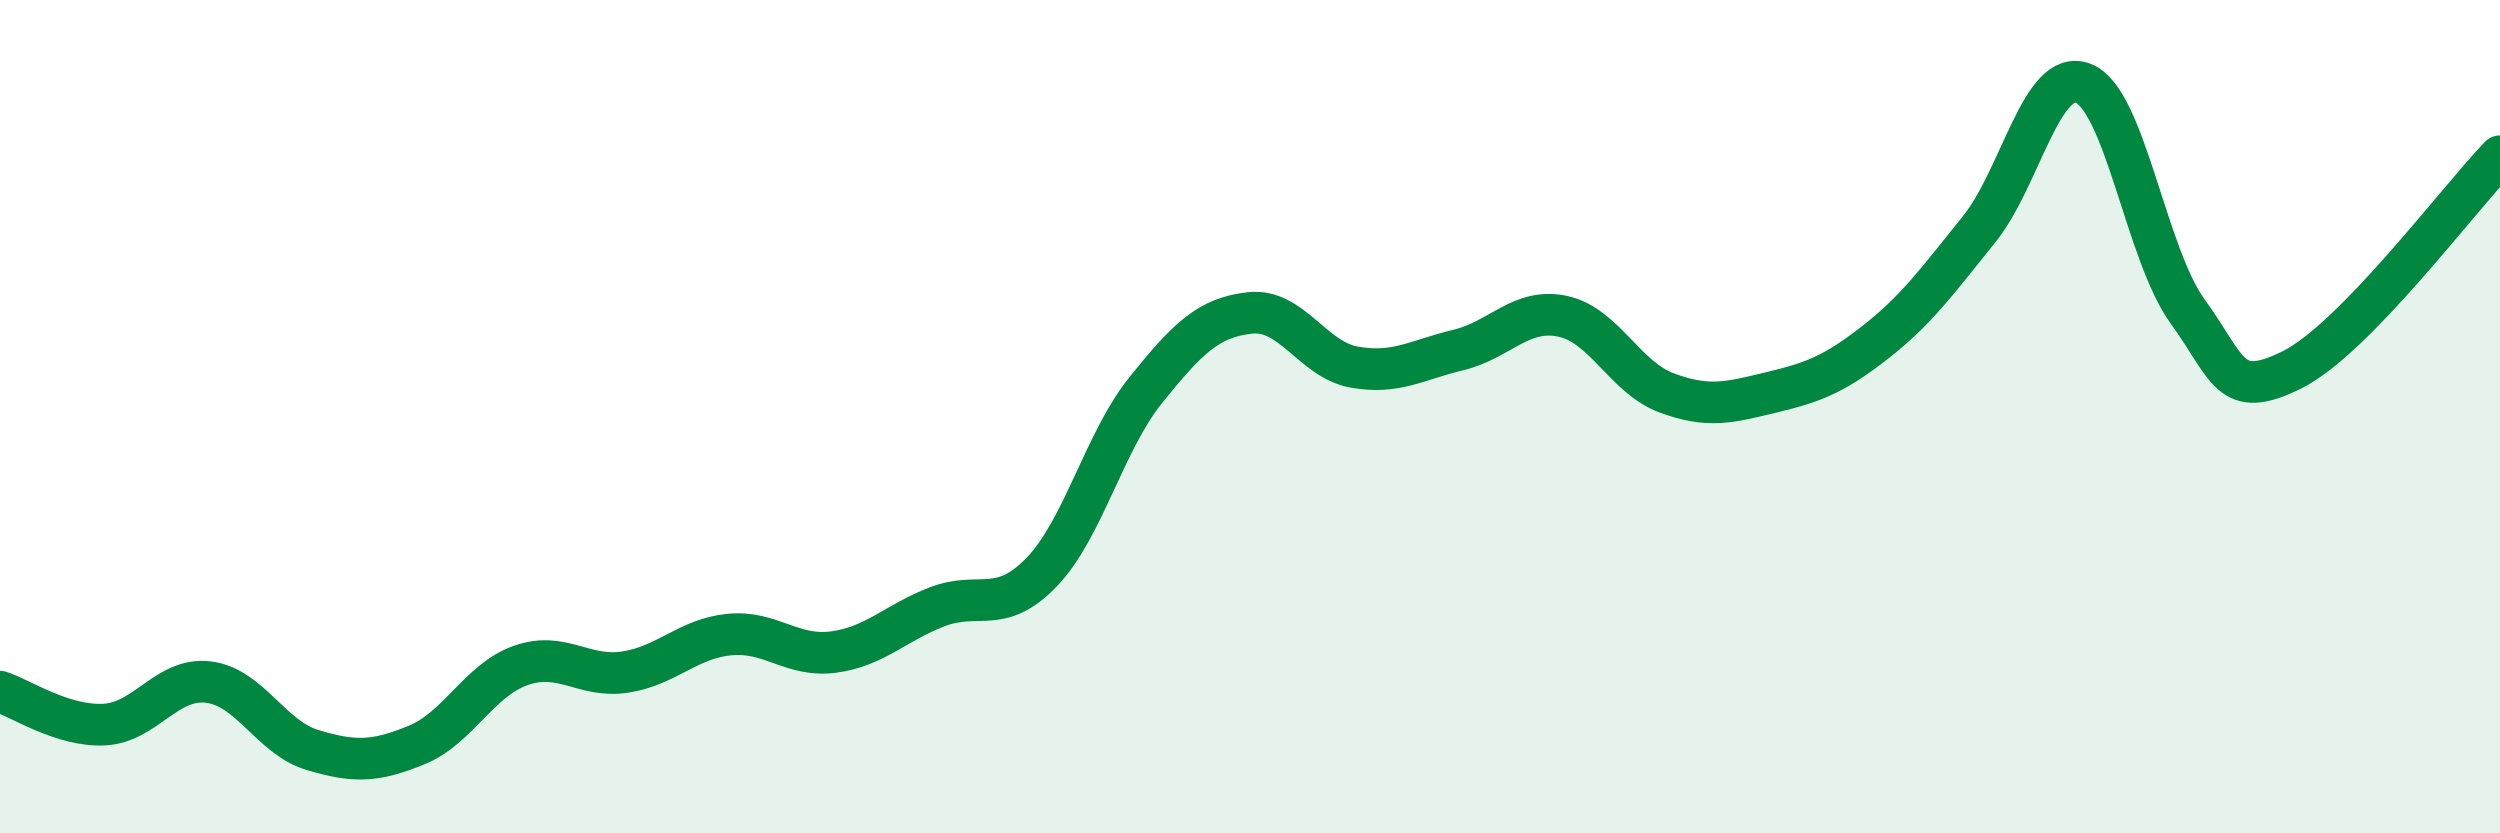
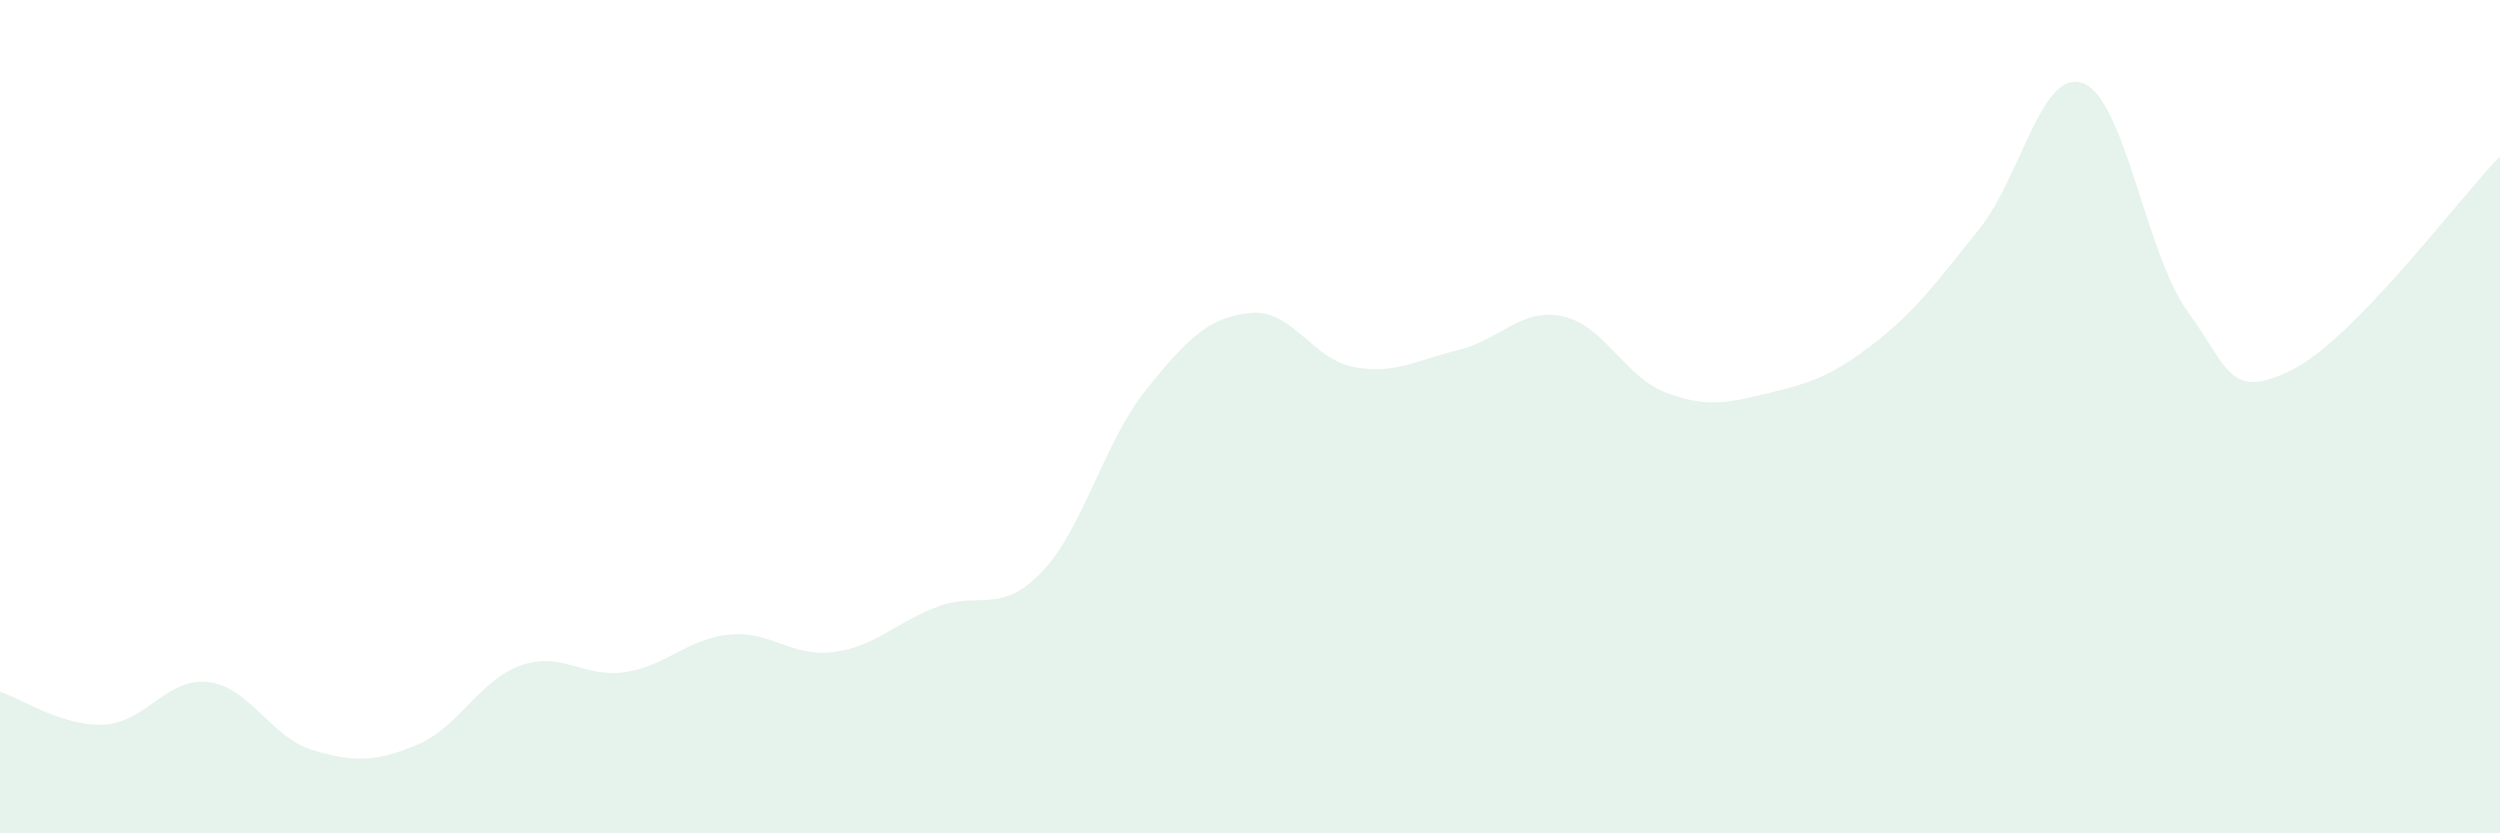
<svg xmlns="http://www.w3.org/2000/svg" width="60" height="20" viewBox="0 0 60 20">
  <path d="M 0,16.6 C 0.5,16.76 1.5,17.44 2.5,17.39 C 3.5,17.34 4,16.25 5,16.37 C 6,16.49 6.5,17.7 7.5,18 C 8.5,18.3 9,18.29 10,17.88 C 11,17.47 11.5,16.32 12.5,15.97 C 13.5,15.62 14,16.28 15,16.13 C 16,15.98 16.5,15.33 17.5,15.23 C 18.5,15.13 19,15.78 20,15.65 C 21,15.52 21.5,14.94 22.5,14.56 C 23.5,14.18 24,14.77 25,13.73 C 26,12.69 26.5,10.6 27.5,9.36 C 28.5,8.12 29,7.62 30,7.51 C 31,7.4 31.5,8.63 32.5,8.81 C 33.5,8.99 34,8.64 35,8.4 C 36,8.16 36.5,7.38 37.5,7.59 C 38.5,7.8 39,9.06 40,9.43 C 41,9.8 41.5,9.66 42.5,9.42 C 43.5,9.18 44,9 45,8.22 C 46,7.44 46.5,6.74 47.5,5.5 C 48.5,4.26 49,1.61 50,2 C 51,2.39 51.5,6.09 52.5,7.47 C 53.5,8.85 53.5,9.62 55,8.88 C 56.5,8.14 59,4.78 60,3.75L60 20L0 20Z" fill="#008740" opacity="0.1" stroke-linecap="round" stroke-linejoin="round" />
-   <path d="M 0,16.6 C 0.5,16.76 1.5,17.44 2.5,17.39 C 3.5,17.34 4,16.25 5,16.37 C 6,16.49 6.5,17.7 7.5,18 C 8.5,18.3 9,18.29 10,17.88 C 11,17.47 11.5,16.32 12.5,15.97 C 13.5,15.62 14,16.28 15,16.13 C 16,15.98 16.5,15.33 17.5,15.23 C 18.5,15.13 19,15.78 20,15.65 C 21,15.52 21.5,14.94 22.5,14.56 C 23.5,14.18 24,14.77 25,13.73 C 26,12.69 26.5,10.6 27.5,9.36 C 28.5,8.12 29,7.62 30,7.51 C 31,7.4 31.5,8.63 32.5,8.81 C 33.5,8.99 34,8.64 35,8.4 C 36,8.16 36.5,7.38 37.5,7.59 C 38.5,7.8 39,9.06 40,9.43 C 41,9.8 41.5,9.66 42.5,9.42 C 43.5,9.18 44,9 45,8.22 C 46,7.44 46.5,6.74 47.5,5.5 C 48.5,4.26 49,1.61 50,2 C 51,2.39 51.5,6.09 52.5,7.47 C 53.5,8.85 53.5,9.62 55,8.88 C 56.5,8.14 59,4.78 60,3.75" stroke="#008740" stroke-width="1" fill="none" stroke-linecap="round" stroke-linejoin="round" />
</svg>